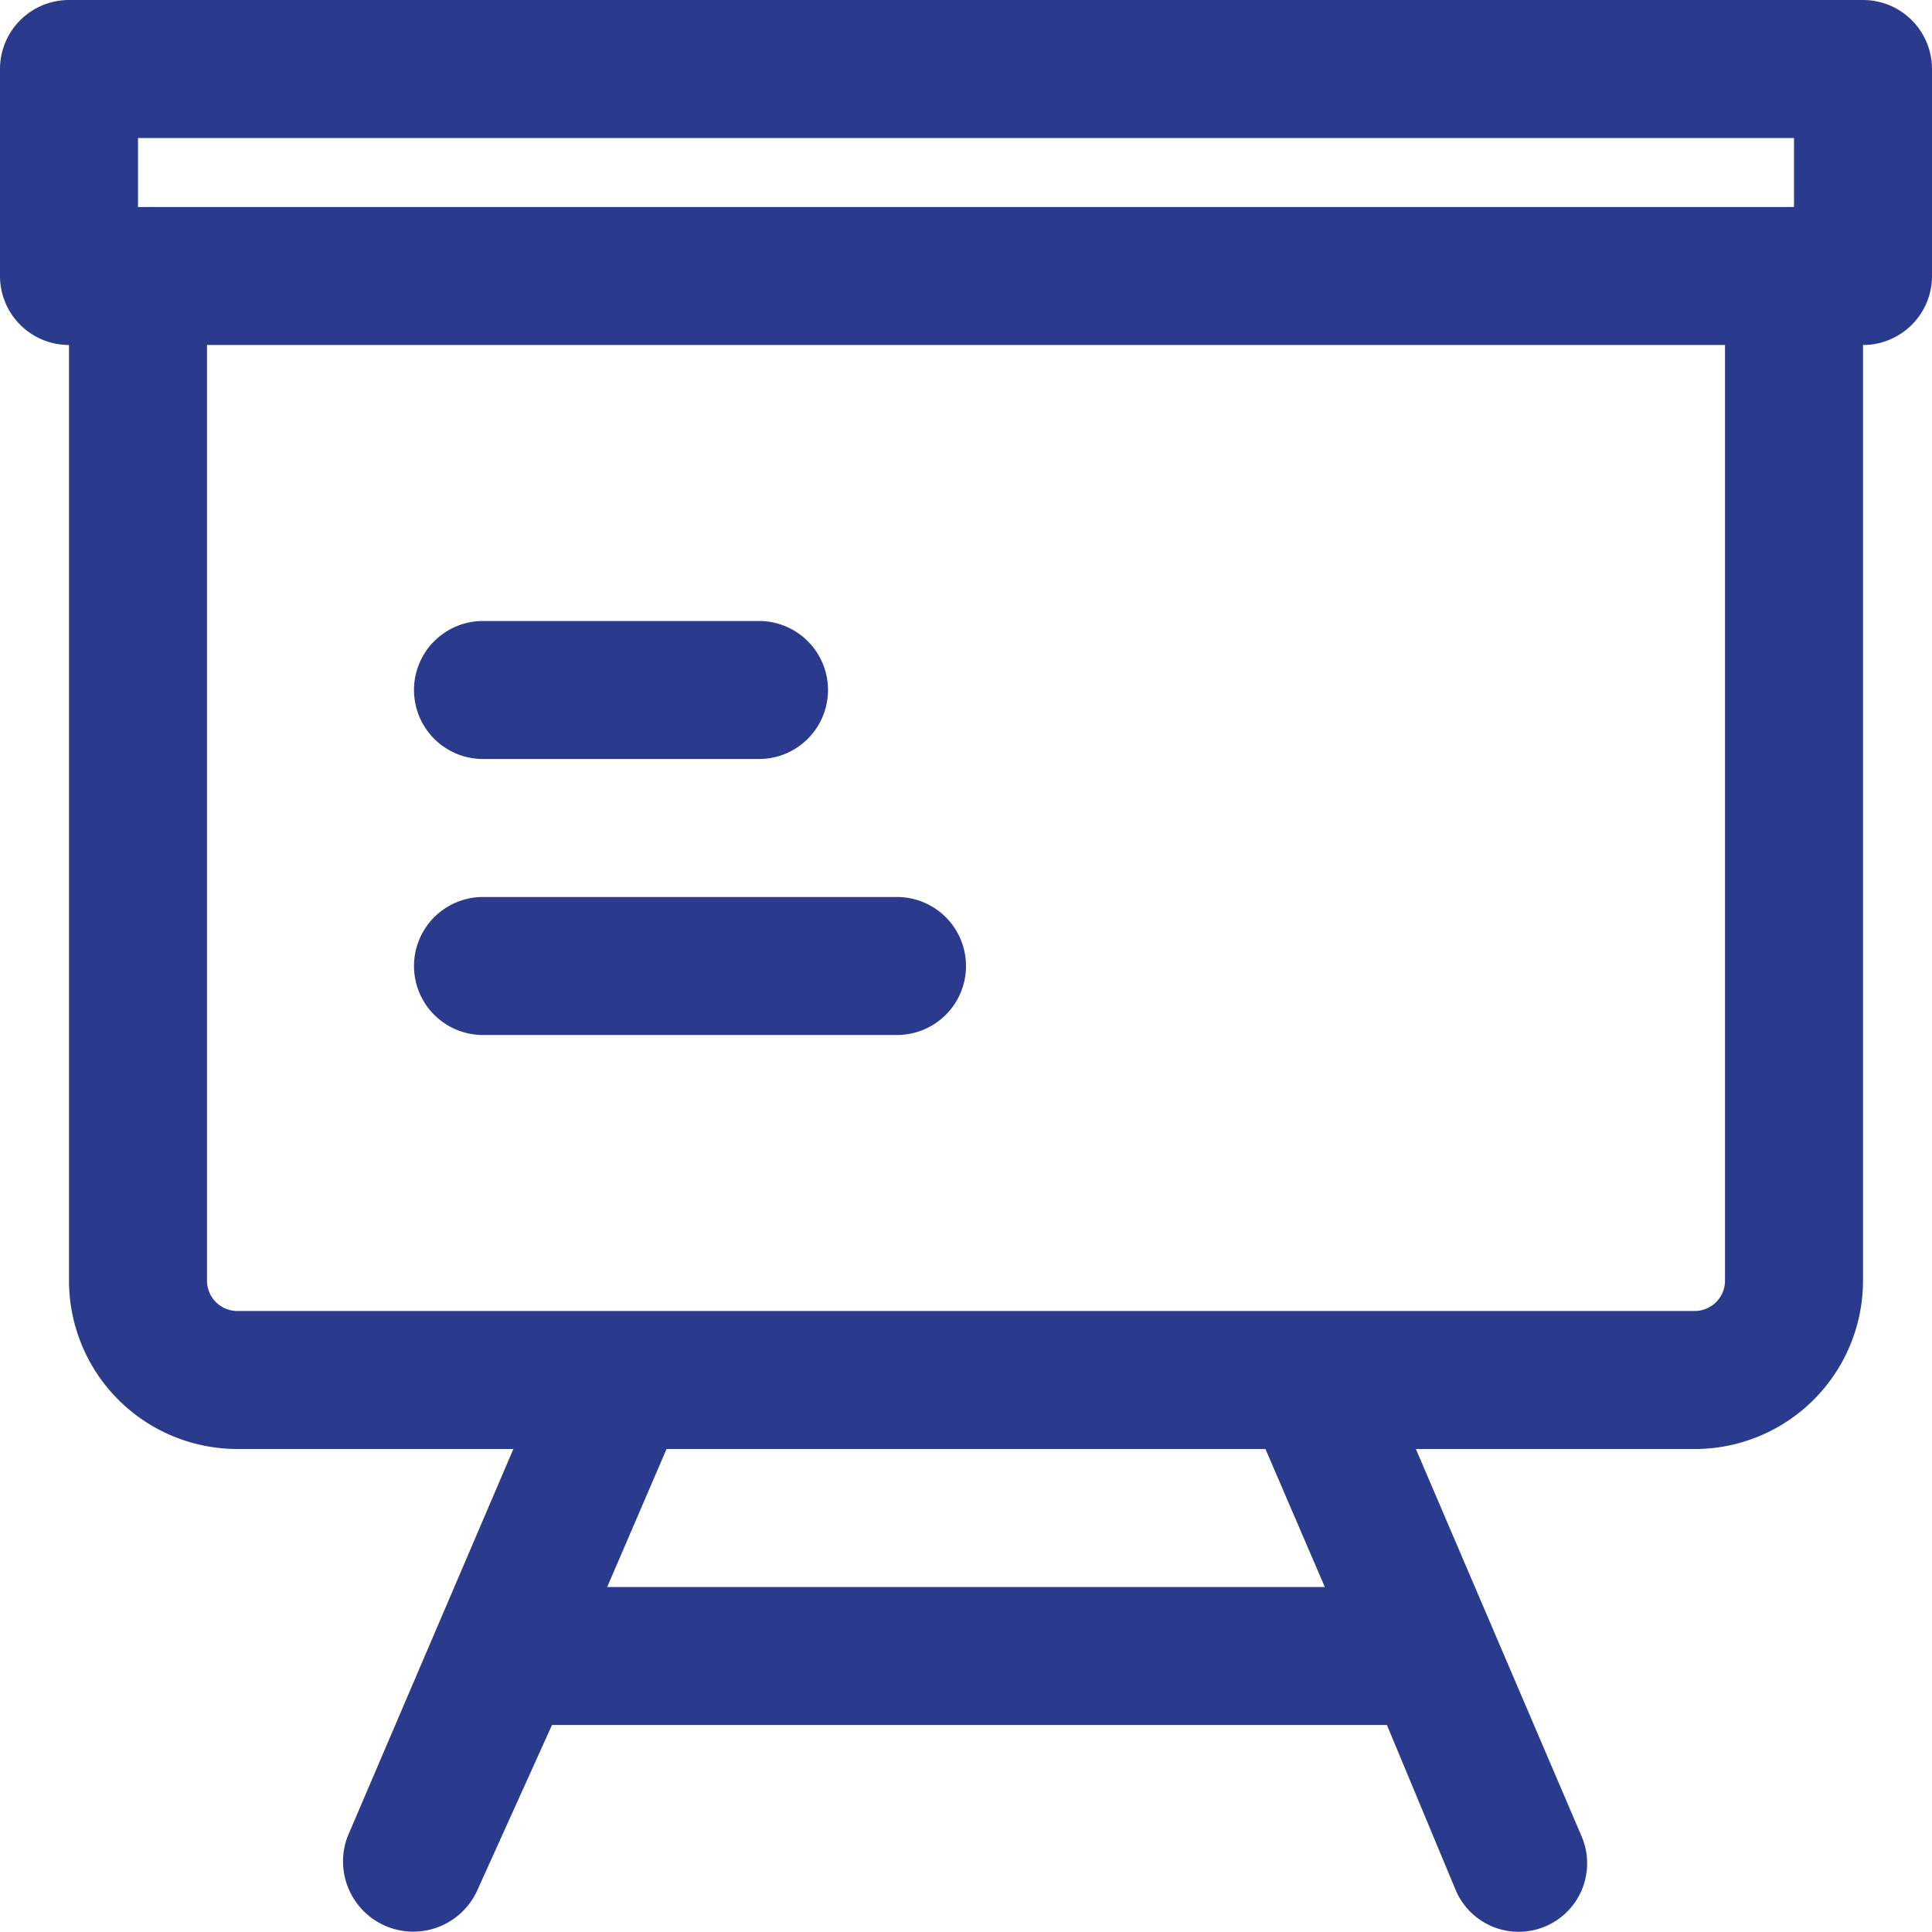
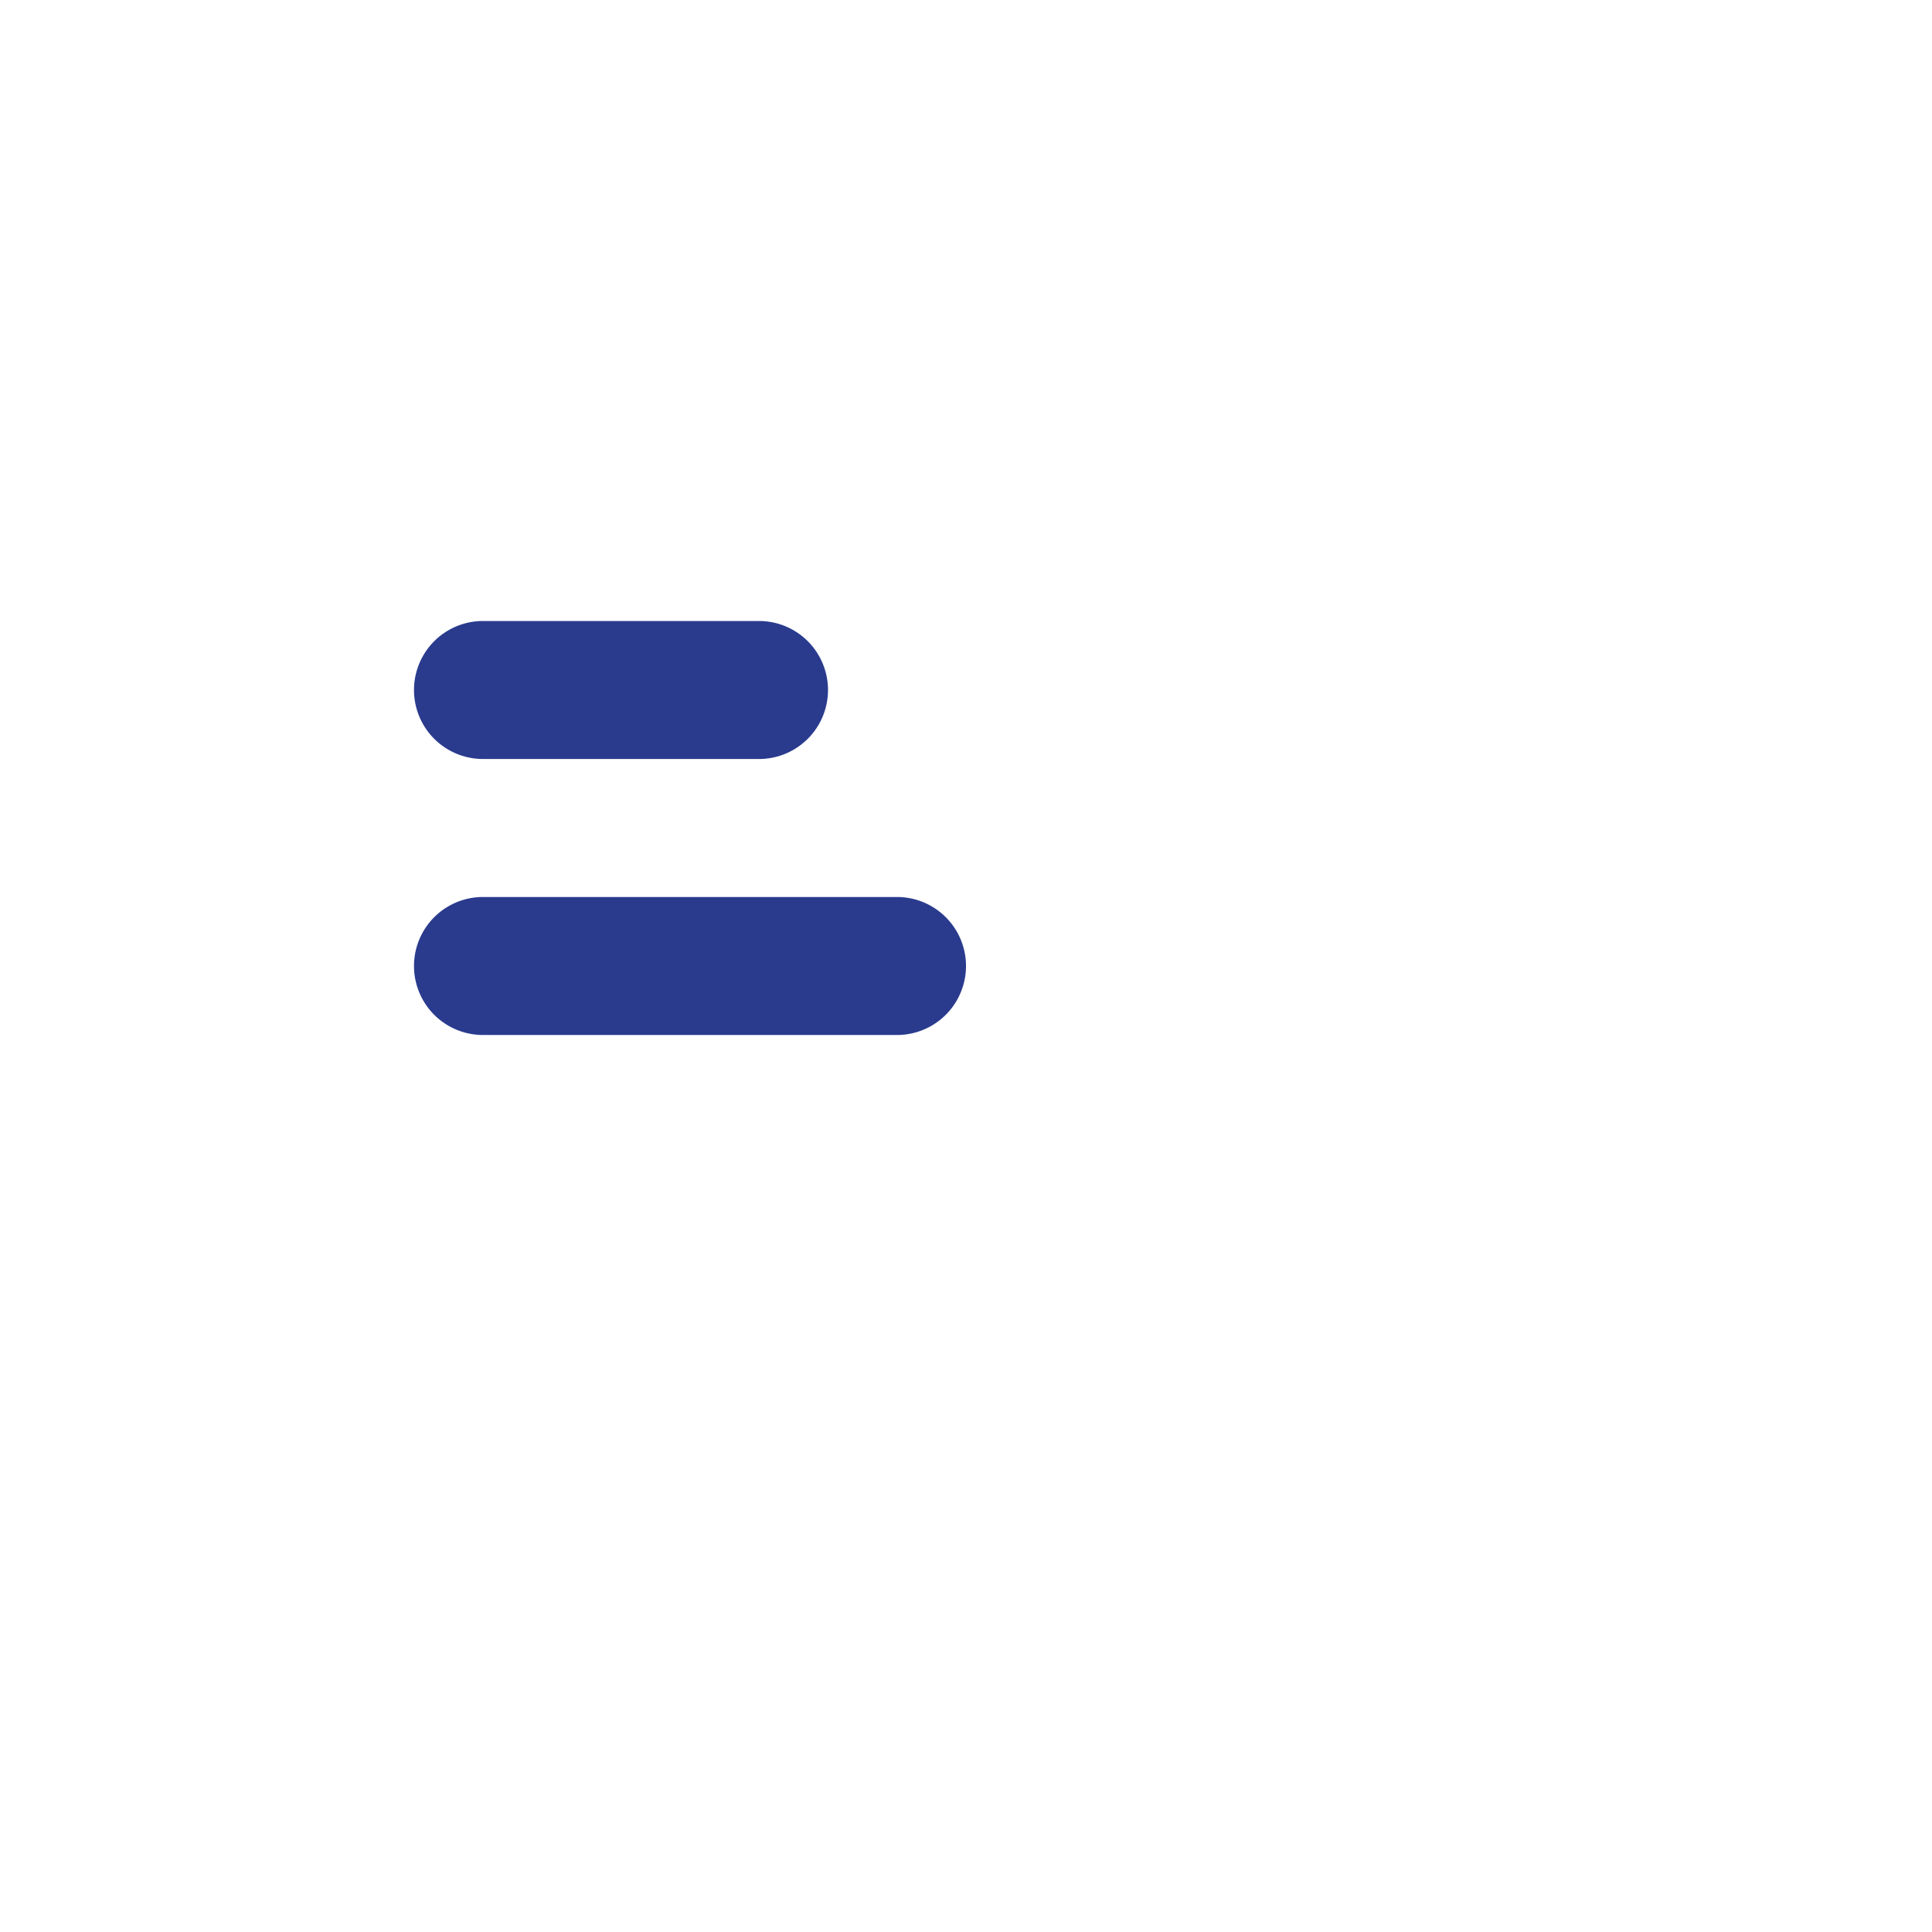
<svg xmlns="http://www.w3.org/2000/svg" width="28" height="28.001" viewBox="0 0 28 28.001">
  <g id="board" transform="translate(-2 -2)">
-     <path id="Tracciato_50" data-name="Tracciato 50" d="M29,2H3A1,1,0,0,0,2,3V6A1,1,0,0,0,3,7V20.56A2.44,2.44,0,0,0,5.44,23h4l-2.4,5.61a1.018,1.018,0,0,0,1.88.78L10,27H22.1l1,2.4a.992.992,0,0,0,1.82-.79L22.52,23h4A2.44,2.44,0,0,0,29,20.56V7a1,1,0,0,0,1-1V3A1,1,0,0,0,29,2ZM4,4H28V5H4ZM21.2,25H10.8l.86-2h8.68ZM27,20.56a.44.44,0,0,1-.44.44H5.44A.44.44,0,0,1,5,20.56V7H27Z" fill="#2a3b8e" />
    <path id="Tracciato_52" data-name="Tracciato 52" d="M24,13H20a1,1,0,0,1,0-2h4a1,1,0,0,1,0,2Z" transform="translate(-11)" fill="#2a3b8e" />
    <path id="Tracciato_53" data-name="Tracciato 53" d="M24,17H18a1,1,0,0,1,0-2h6a1,1,0,0,1,0,2Z" transform="translate(-9)" fill="#2a3b8e" />
  </g>
</svg>